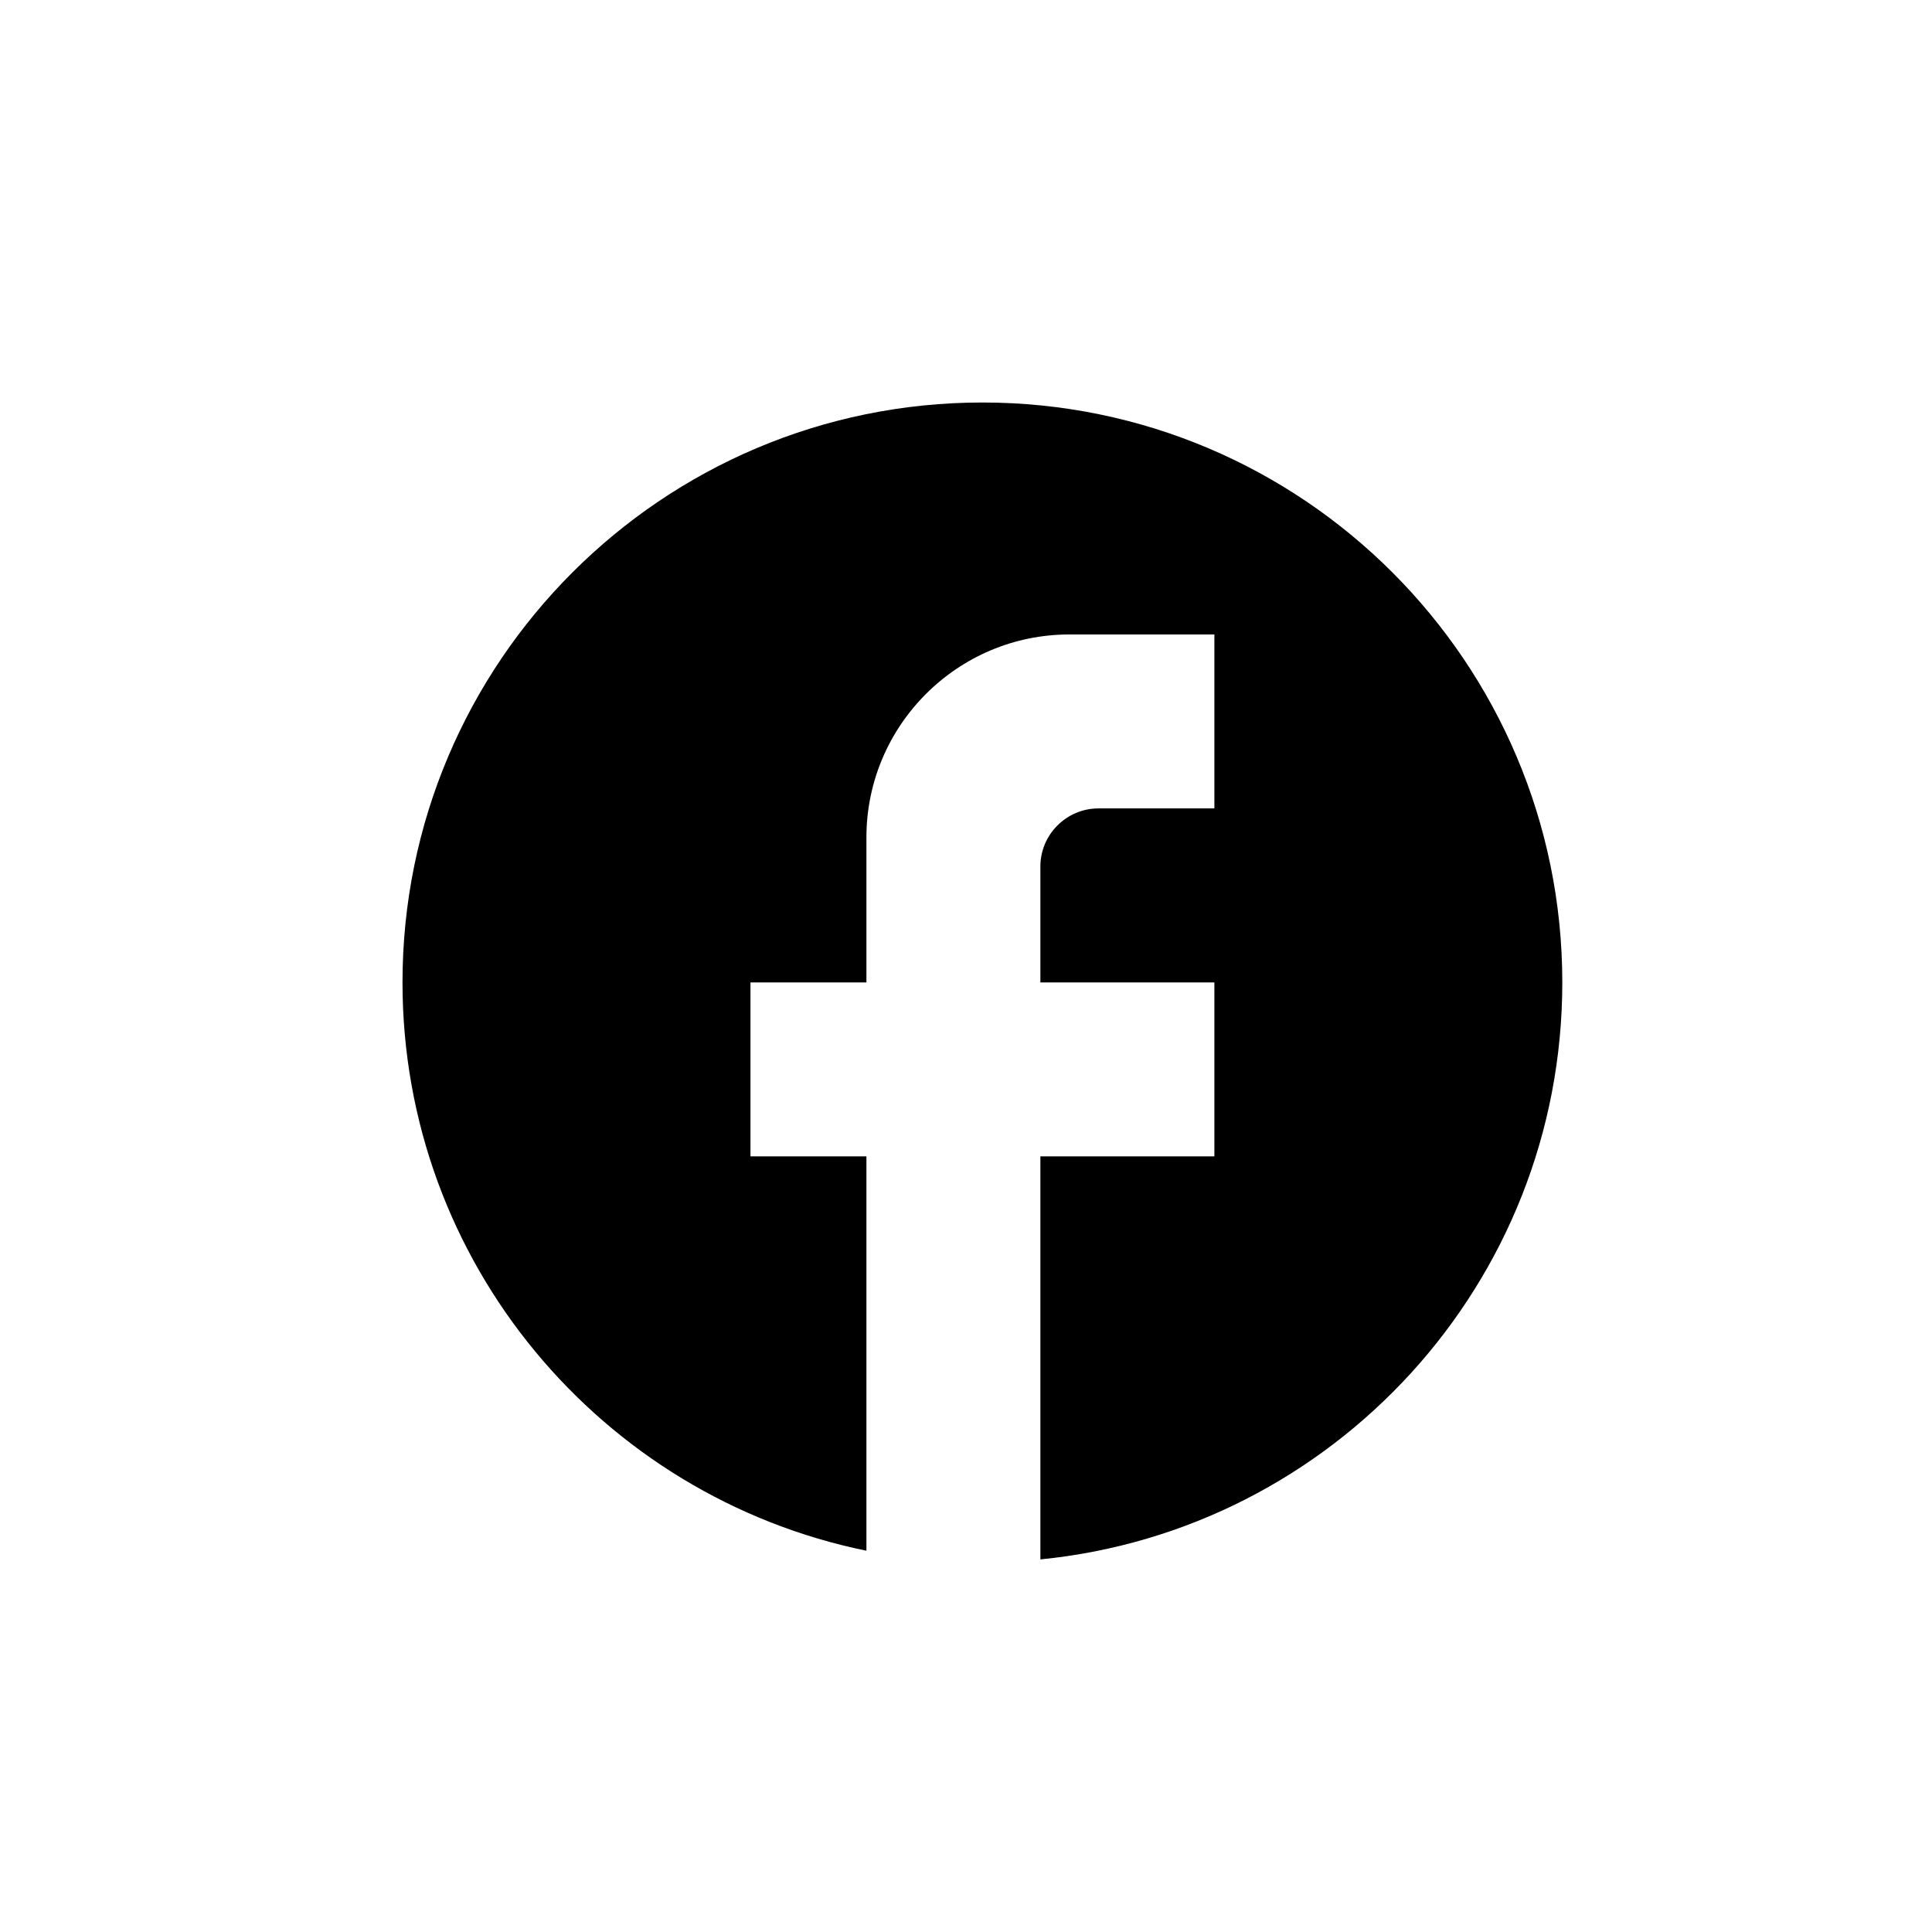
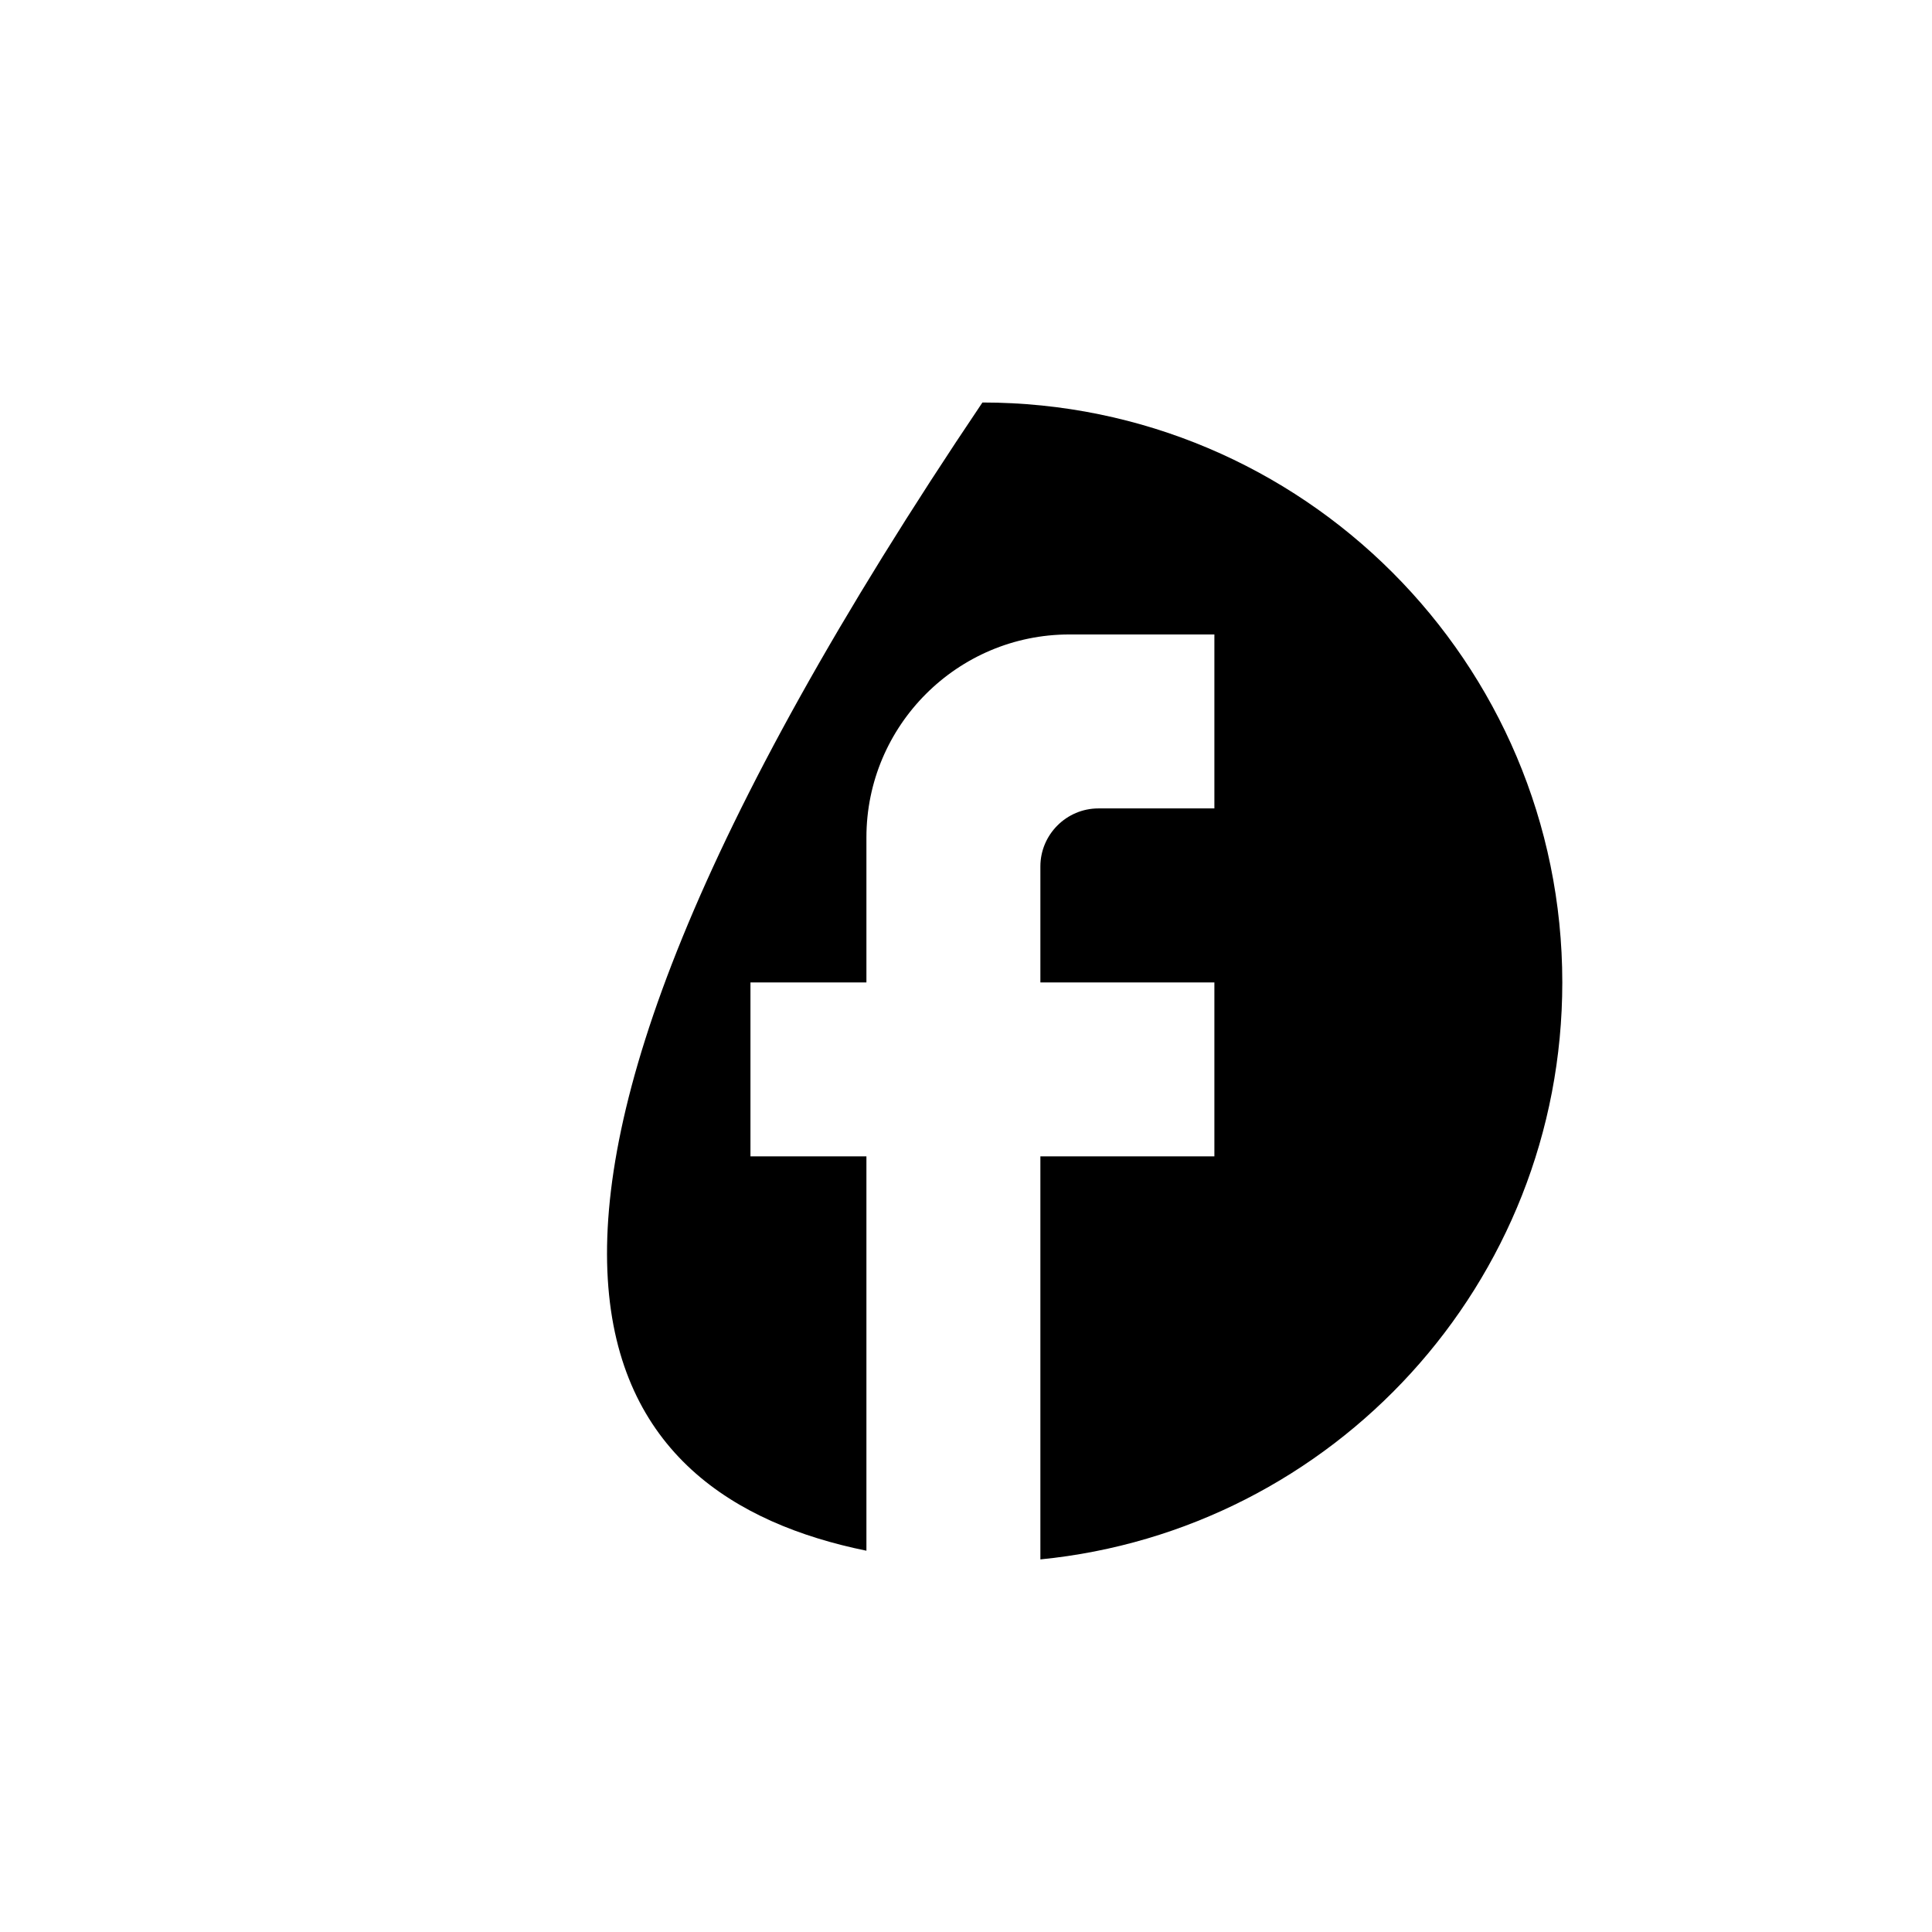
<svg xmlns="http://www.w3.org/2000/svg" width="48" height="48" viewBox="0 0 48 48" fill="none">
-   <path d="M38.815 24.408C38.815 16.455 32.361 10 24.408 10C16.455 10 10 16.455 10 24.408C10 31.381 14.956 37.187 21.526 38.527V28.73H18.645V24.408H21.526V20.806C21.526 18.025 23.788 15.763 26.569 15.763H30.171V20.085H27.289C26.497 20.085 25.848 20.734 25.848 21.526V24.408H30.171V28.73H25.848V38.743C33.124 38.023 38.815 31.885 38.815 24.408Z" fill="black" />
+   <path d="M38.815 24.408C38.815 16.455 32.361 10 24.408 10C10 31.381 14.956 37.187 21.526 38.527V28.73H18.645V24.408H21.526V20.806C21.526 18.025 23.788 15.763 26.569 15.763H30.171V20.085H27.289C26.497 20.085 25.848 20.734 25.848 21.526V24.408H30.171V28.73H25.848V38.743C33.124 38.023 38.815 31.885 38.815 24.408Z" fill="black" />
</svg>